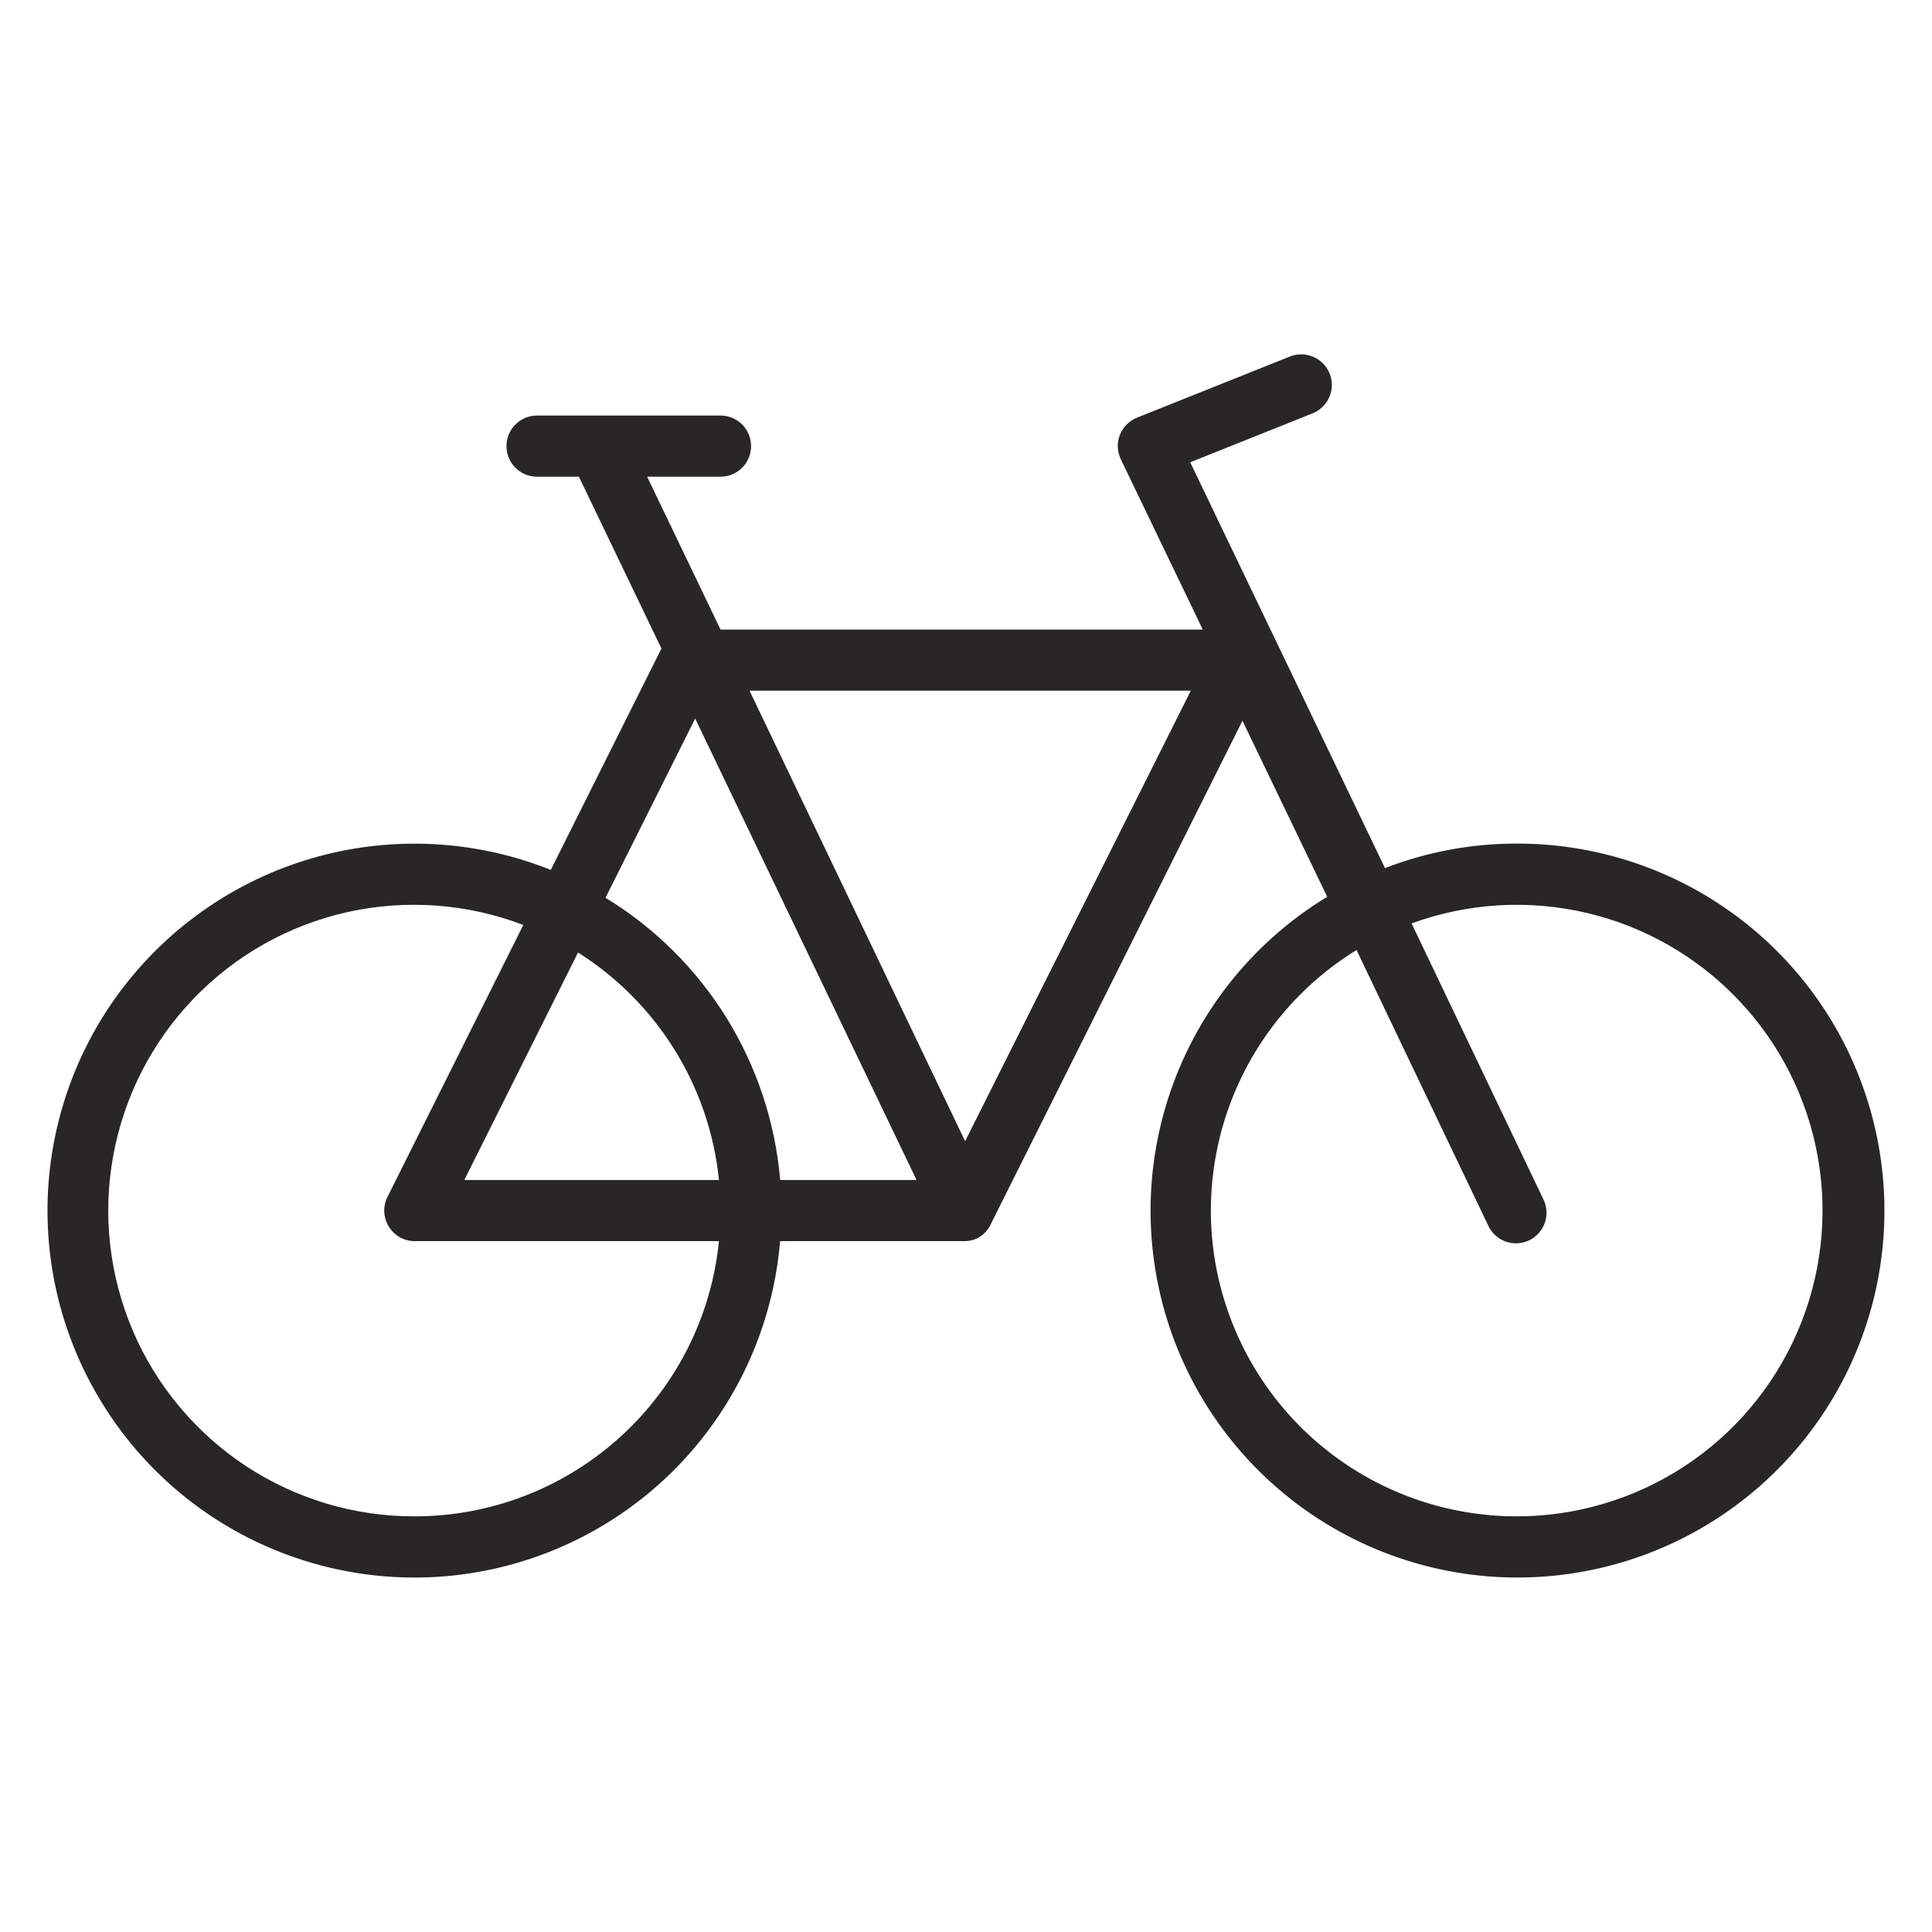
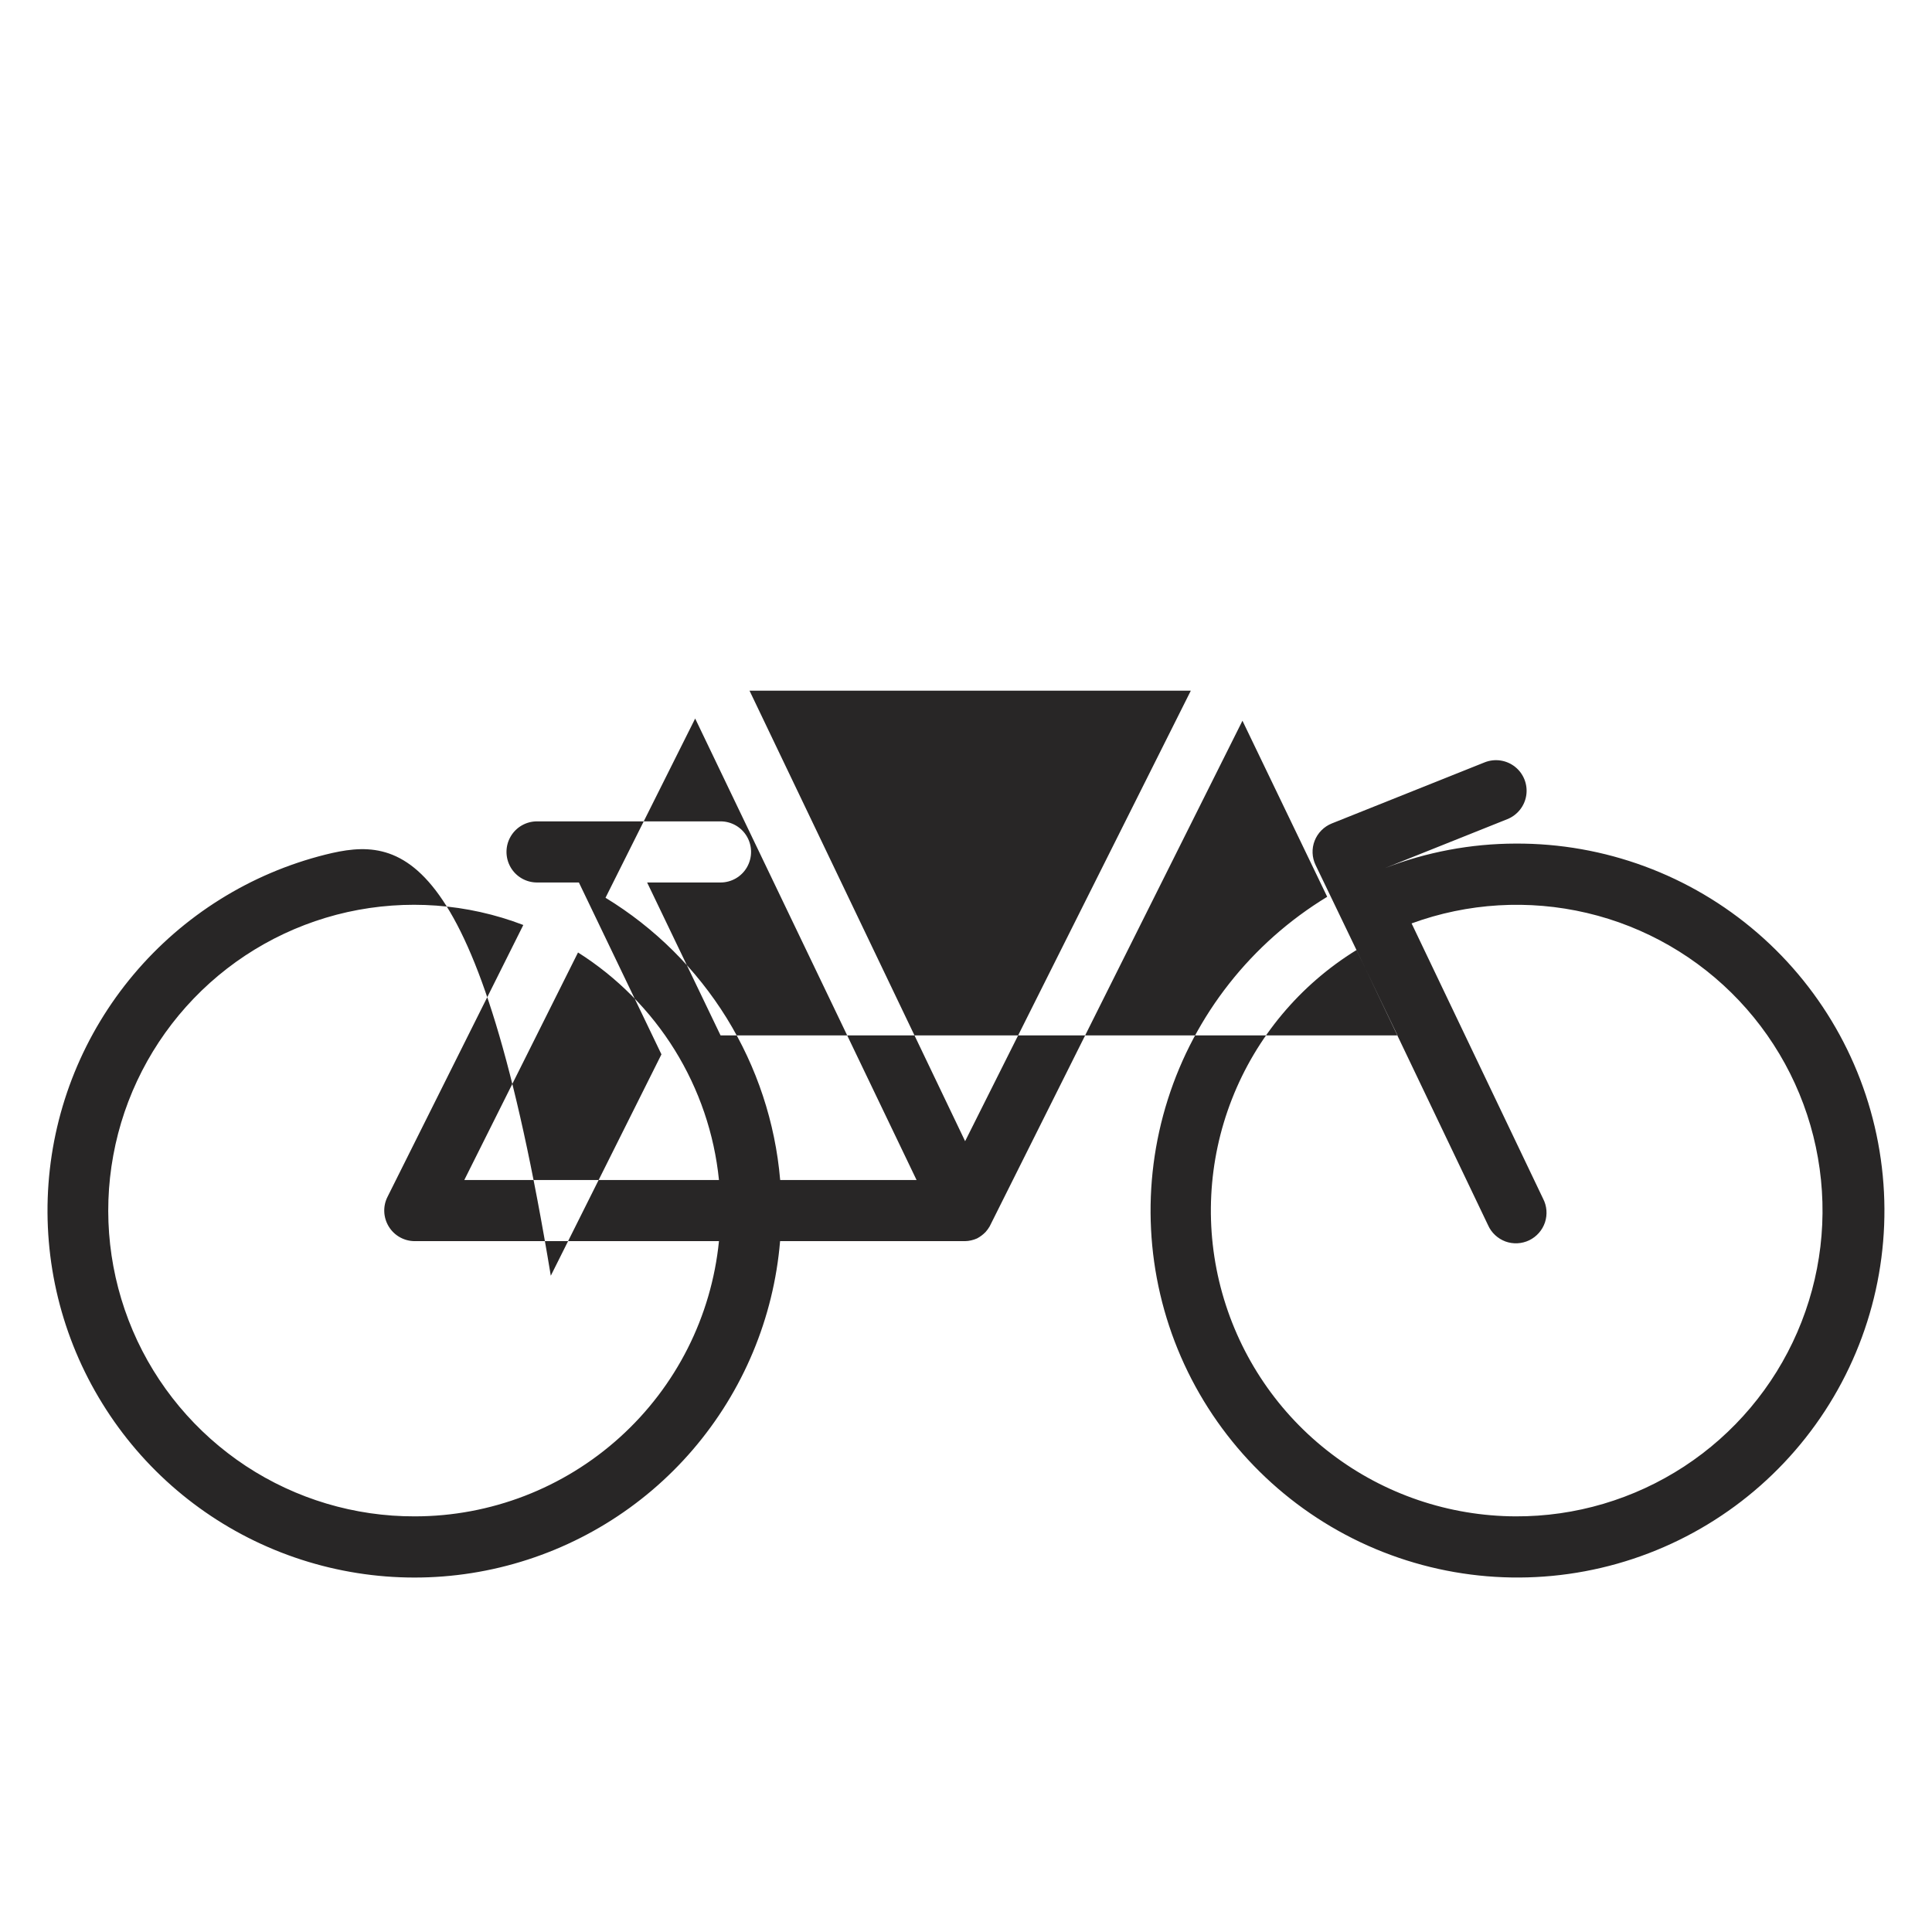
<svg xmlns="http://www.w3.org/2000/svg" version="1.1" id="Layer_1" x="0px" y="0px" viewBox="0 0 22 22" style="enable-background:new 0 0 22 22;" xml:space="preserve">
  <style type="text/css">
	.st0{fill-rule:evenodd;clip-rule:evenodd;fill:#282626;}
</style>
  <g id="Clip-2">
</g>
-   <path class="st0" d="M21.417,13.2c-0.141-1-0.64-1.916-1.405-2.577  c-0.765-0.661-1.743-1.022-2.754-1.017c-0.509,0.001-1.013,0.096-1.487,0.279l-2.218-4.621l1.393-0.557  c0.115-0.046,0.198-0.15,0.216-0.273c0.018-0.123-0.031-0.247-0.129-0.324  c-0.098-0.077-0.229-0.096-0.345-0.05l-1.741,0.696c-0.089,0.036-0.16,0.107-0.195,0.197  c-0.035,0.089-0.031,0.19,0.011,0.277l0.933,1.939H8.205l-0.836-1.741h0.836  c0.124,0,0.239-0.066,0.301-0.174c0.062-0.108,0.062-0.241,0-0.348  c-0.062-0.108-0.177-0.174-0.301-0.174H6.115c-0.124,0-0.239,0.066-0.301,0.174  c-0.062,0.107-0.062,0.24,0,0.348c0.062,0.108,0.177,0.174,0.301,0.174h0.477l0.94,1.957l-1.26,2.521  C5.456,9.579,4.557,9.519,3.704,9.732c-0.853,0.214-1.617,0.692-2.183,1.365  c-0.566,0.673-0.905,1.507-0.969,2.384c-0.064,0.877,0.15,1.752,0.613,2.5  c0.462,0.749,1.148,1.332,1.961,1.667c0.813,0.335,1.711,0.406,2.566,0.201  c0.856-0.205,1.625-0.674,2.197-1.341c0.573-0.668,0.921-1.499,0.994-2.375h2.107  c0.047-0.001,0.093-0.012,0.136-0.031c0.036-0.019,0.069-0.044,0.097-0.073  c0.018-0.02,0.033-0.041,0.046-0.063l2.879-5.759l0.965,2.005c-0.864,0.525-1.509,1.344-1.815,2.308  c-0.306,0.963-0.253,2.005,0.15,2.932c0.403,0.926,1.129,1.676,2.042,2.109  c0.914,0.433,1.953,0.52,2.926,0.245c0.973-0.275,1.813-0.893,2.365-1.74  C21.333,15.219,21.559,14.201,21.417,13.2z M7.058,16.367c-0.64,0.579-1.472,0.9-2.335,0.9  c-0.684,0.002-1.353-0.198-1.924-0.574c-0.571-0.377-1.019-0.913-1.287-1.541  c-0.268-0.629-0.346-1.323-0.222-1.996c0.123-0.672,0.442-1.293,0.916-1.786  c0.474-0.493,1.083-0.835,1.75-0.984c0.668-0.148,1.364-0.098,2.003,0.147l-1.546,3.095  c-0.055,0.108-0.049,0.236,0.014,0.339c0.063,0.103,0.175,0.166,0.296,0.166h3.464  C8.101,14.992,7.699,15.788,7.058,16.367z M5.287,13.437l1.295-2.591  c0.446,0.282,0.823,0.662,1.101,1.11c0.278,0.449,0.451,0.955,0.504,1.481H5.287z M8.884,13.437  c-0.056-0.655-0.265-1.286-0.61-1.845c-0.346-0.558-0.818-1.027-1.379-1.369l1.021-2.041l2.521,5.255  H8.884z M10.99,12.995l-2.455-5.13h5.025L10.99,12.995z M20.466,15.17  c-0.271,0.625-0.719,1.157-1.29,1.53c-0.57,0.372-1.237,0.57-1.918,0.567  c-0.757-0.003-1.493-0.252-2.096-0.711c-0.603-0.458-1.039-1.101-1.244-1.83  c-0.205-0.729-0.166-1.505,0.11-2.21c0.276-0.705,0.774-1.301,1.419-1.698l1.498,3.134  c0.038,0.086,0.11,0.152,0.198,0.185c0.088,0.032,0.186,0.027,0.271-0.014  c0.084-0.041,0.149-0.114,0.179-0.204c0.029-0.089,0.022-0.186-0.022-0.27l-1.497-3.134  c0.64-0.234,1.334-0.275,1.997-0.119c0.663,0.156,1.266,0.504,1.733,0.999  c0.468,0.496,0.78,1.118,0.897,1.789C20.819,13.855,20.737,14.545,20.466,15.17z" />
+   <path class="st0" d="M21.417,13.2c-0.141-1-0.64-1.916-1.405-2.577  c-0.765-0.661-1.743-1.022-2.754-1.017c-0.509,0.001-1.013,0.096-1.487,0.279l1.393-0.557  c0.115-0.046,0.198-0.15,0.216-0.273c0.018-0.123-0.031-0.247-0.129-0.324  c-0.098-0.077-0.229-0.096-0.345-0.05l-1.741,0.696c-0.089,0.036-0.16,0.107-0.195,0.197  c-0.035,0.089-0.031,0.19,0.011,0.277l0.933,1.939H8.205l-0.836-1.741h0.836  c0.124,0,0.239-0.066,0.301-0.174c0.062-0.108,0.062-0.241,0-0.348  c-0.062-0.108-0.177-0.174-0.301-0.174H6.115c-0.124,0-0.239,0.066-0.301,0.174  c-0.062,0.107-0.062,0.24,0,0.348c0.062,0.108,0.177,0.174,0.301,0.174h0.477l0.94,1.957l-1.26,2.521  C5.456,9.579,4.557,9.519,3.704,9.732c-0.853,0.214-1.617,0.692-2.183,1.365  c-0.566,0.673-0.905,1.507-0.969,2.384c-0.064,0.877,0.15,1.752,0.613,2.5  c0.462,0.749,1.148,1.332,1.961,1.667c0.813,0.335,1.711,0.406,2.566,0.201  c0.856-0.205,1.625-0.674,2.197-1.341c0.573-0.668,0.921-1.499,0.994-2.375h2.107  c0.047-0.001,0.093-0.012,0.136-0.031c0.036-0.019,0.069-0.044,0.097-0.073  c0.018-0.02,0.033-0.041,0.046-0.063l2.879-5.759l0.965,2.005c-0.864,0.525-1.509,1.344-1.815,2.308  c-0.306,0.963-0.253,2.005,0.15,2.932c0.403,0.926,1.129,1.676,2.042,2.109  c0.914,0.433,1.953,0.52,2.926,0.245c0.973-0.275,1.813-0.893,2.365-1.74  C21.333,15.219,21.559,14.201,21.417,13.2z M7.058,16.367c-0.64,0.579-1.472,0.9-2.335,0.9  c-0.684,0.002-1.353-0.198-1.924-0.574c-0.571-0.377-1.019-0.913-1.287-1.541  c-0.268-0.629-0.346-1.323-0.222-1.996c0.123-0.672,0.442-1.293,0.916-1.786  c0.474-0.493,1.083-0.835,1.75-0.984c0.668-0.148,1.364-0.098,2.003,0.147l-1.546,3.095  c-0.055,0.108-0.049,0.236,0.014,0.339c0.063,0.103,0.175,0.166,0.296,0.166h3.464  C8.101,14.992,7.699,15.788,7.058,16.367z M5.287,13.437l1.295-2.591  c0.446,0.282,0.823,0.662,1.101,1.11c0.278,0.449,0.451,0.955,0.504,1.481H5.287z M8.884,13.437  c-0.056-0.655-0.265-1.286-0.61-1.845c-0.346-0.558-0.818-1.027-1.379-1.369l1.021-2.041l2.521,5.255  H8.884z M10.99,12.995l-2.455-5.13h5.025L10.99,12.995z M20.466,15.17  c-0.271,0.625-0.719,1.157-1.29,1.53c-0.57,0.372-1.237,0.57-1.918,0.567  c-0.757-0.003-1.493-0.252-2.096-0.711c-0.603-0.458-1.039-1.101-1.244-1.83  c-0.205-0.729-0.166-1.505,0.11-2.21c0.276-0.705,0.774-1.301,1.419-1.698l1.498,3.134  c0.038,0.086,0.11,0.152,0.198,0.185c0.088,0.032,0.186,0.027,0.271-0.014  c0.084-0.041,0.149-0.114,0.179-0.204c0.029-0.089,0.022-0.186-0.022-0.27l-1.497-3.134  c0.64-0.234,1.334-0.275,1.997-0.119c0.663,0.156,1.266,0.504,1.733,0.999  c0.468,0.496,0.78,1.118,0.897,1.789C20.819,13.855,20.737,14.545,20.466,15.17z" />
</svg>